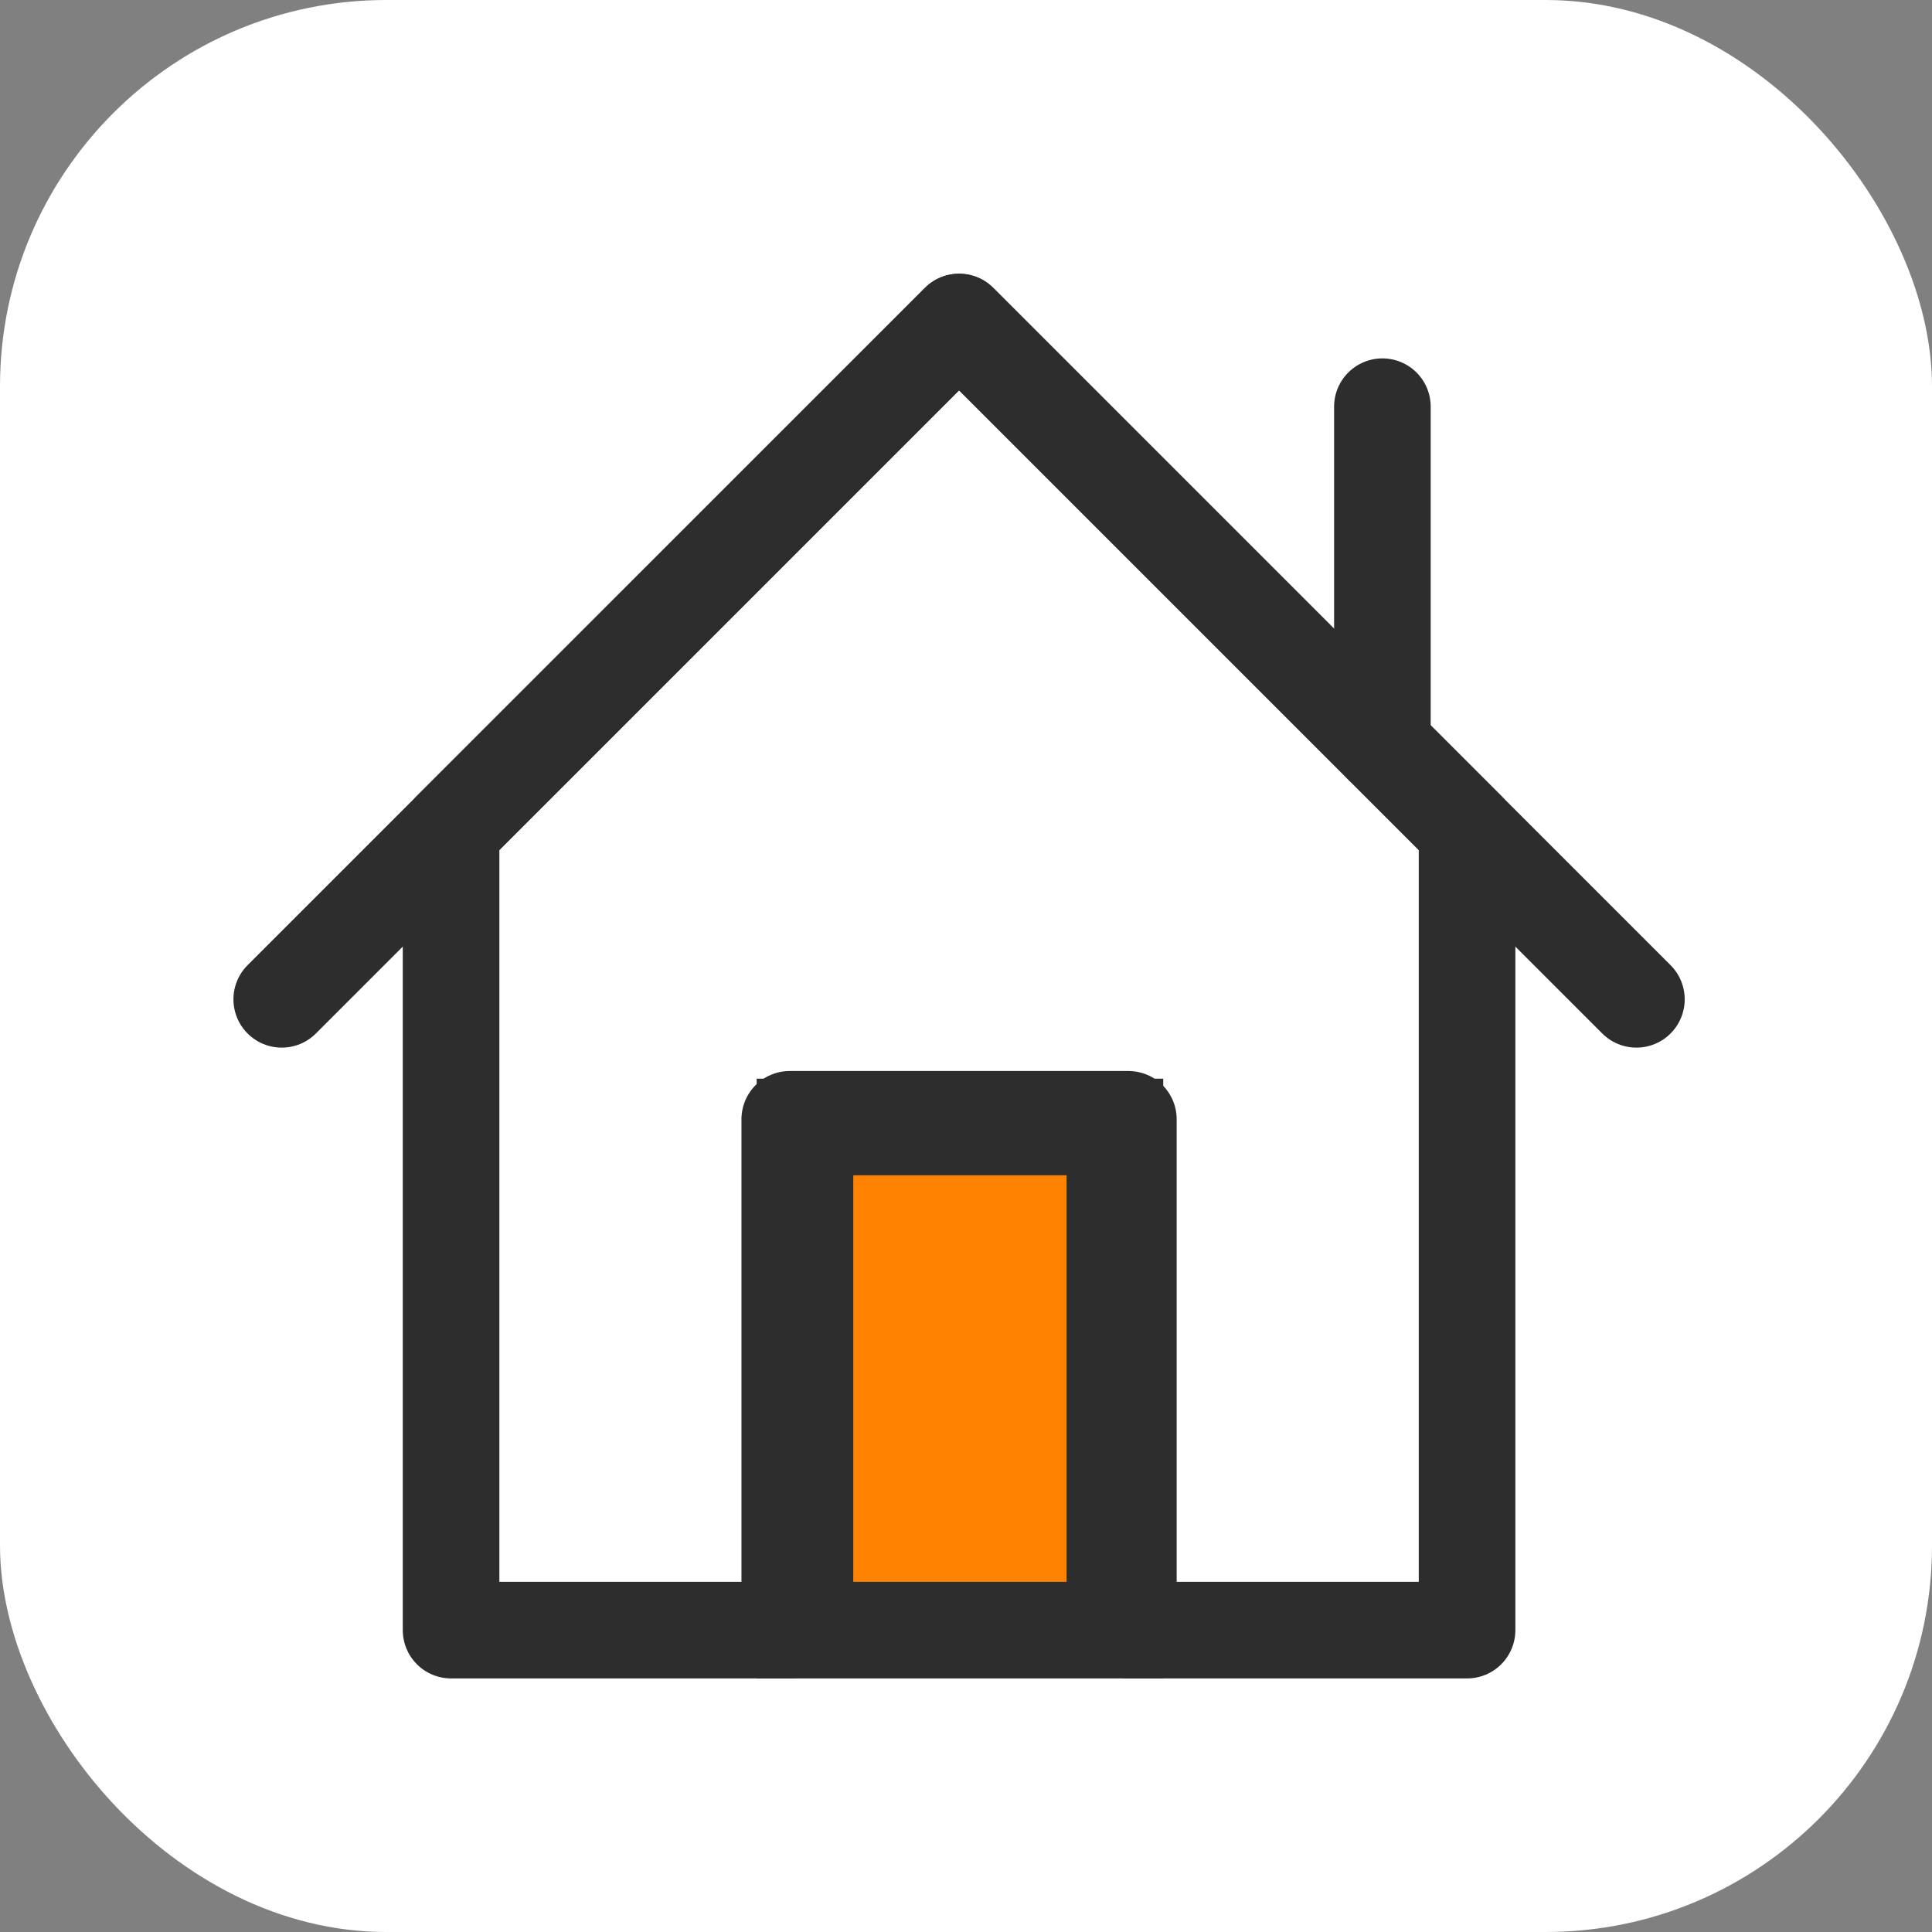
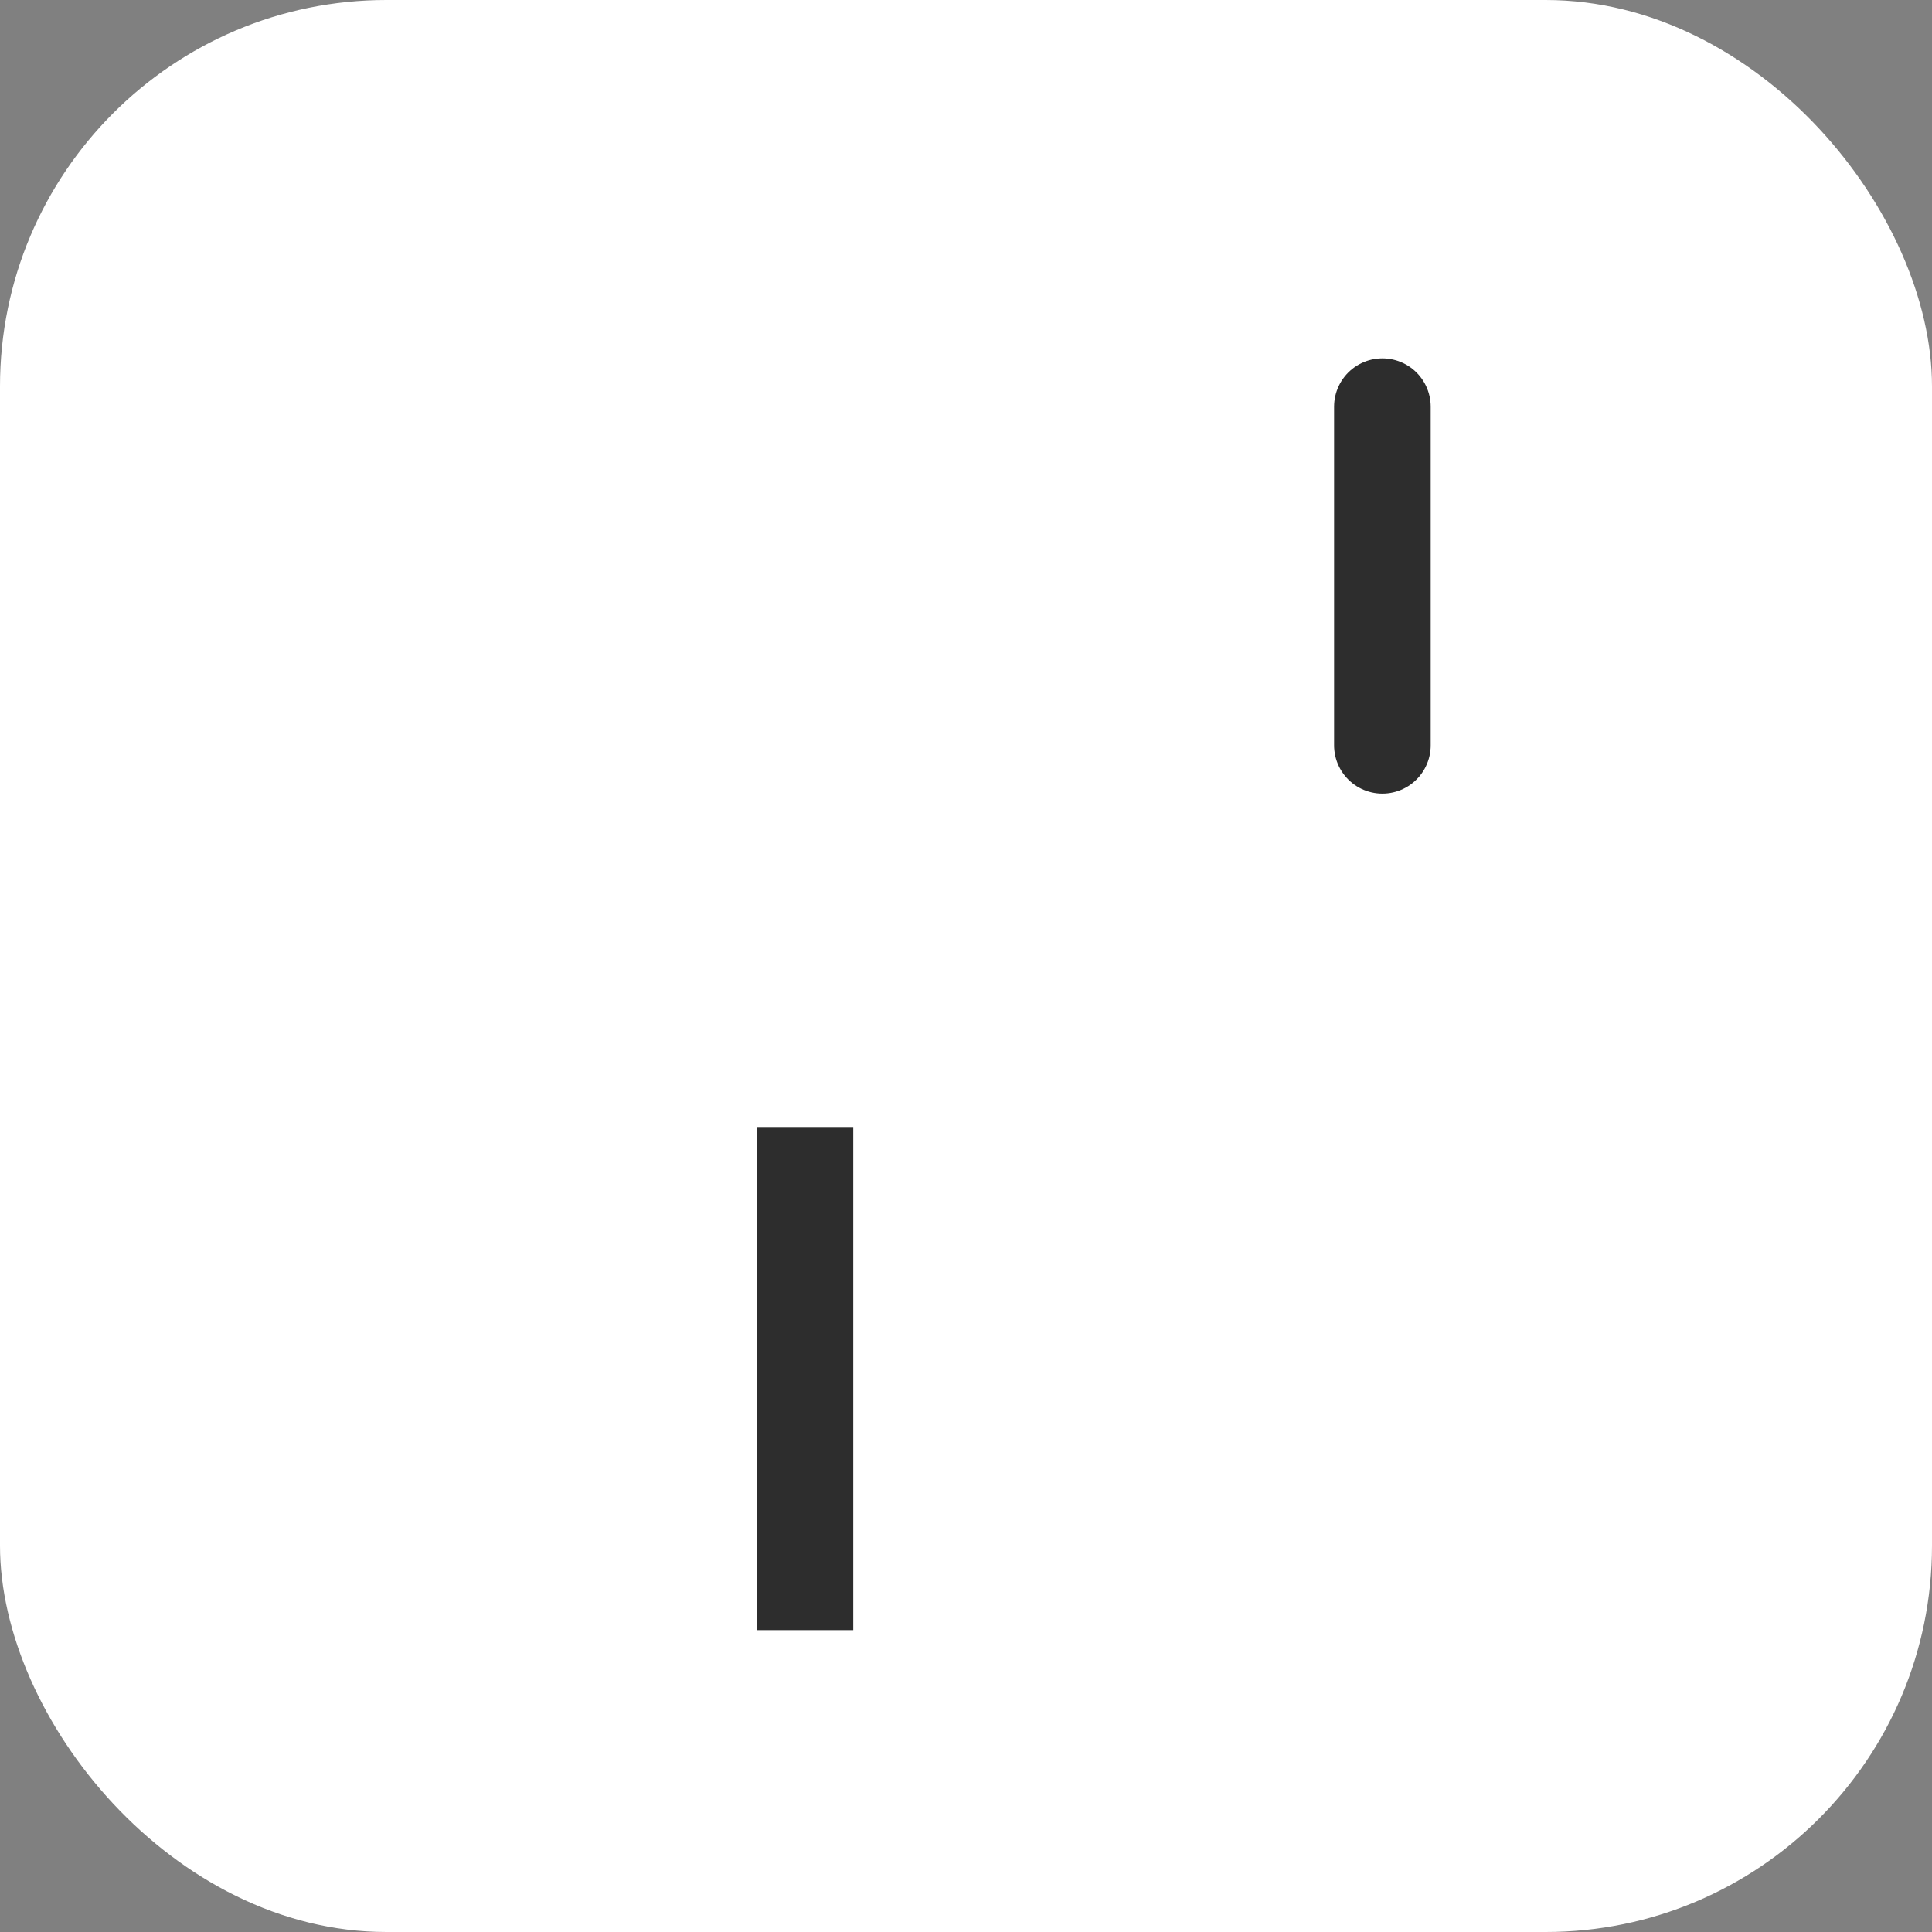
<svg xmlns="http://www.w3.org/2000/svg" width="40" height="40" viewBox="0 0 40 40" fill="none">
  <rect x="0" y="0" width="40" height="40" fill="#808080" stroke="none" />
  <rect width="40" height="40" rx="8" fill="white" />
-   <path d="M9.339 33.75V17.184L19.857 6.667L30.374 17.184V33.75H23.362V23.174H16.351V33.75H9.339Z" stroke="#2D2D2D" stroke-width="2" stroke-linecap="round" stroke-linejoin="round" />
-   <path d="M5.833 20.69L19.857 6.667L33.88 20.69" stroke="#2D2D2D" stroke-width="2" stroke-linecap="round" stroke-linejoin="round" />
  <path d="M28.621 15.431V8.42" stroke="#2D2D2D" stroke-width="2" stroke-linecap="round" stroke-linejoin="round" />
-   <path d="M16.666 33.75V23.333H23.083V33.75H16.666Z" fill="#FF8300" stroke="#2D2D2D" stroke-width="2" />
+   <path d="M16.666 33.75V23.333V33.75H16.666Z" fill="#FF8300" stroke="#2D2D2D" stroke-width="2" />
</svg>